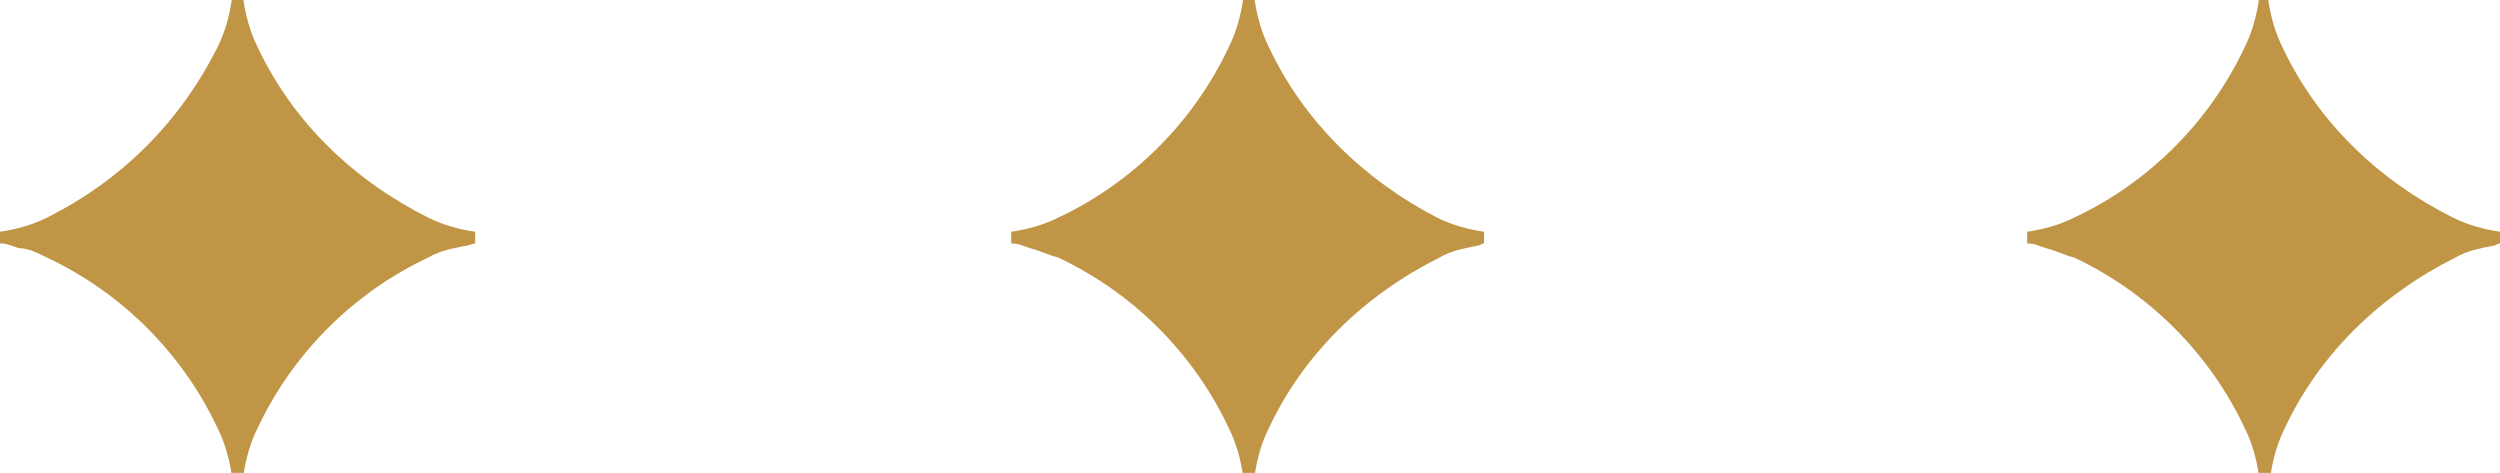
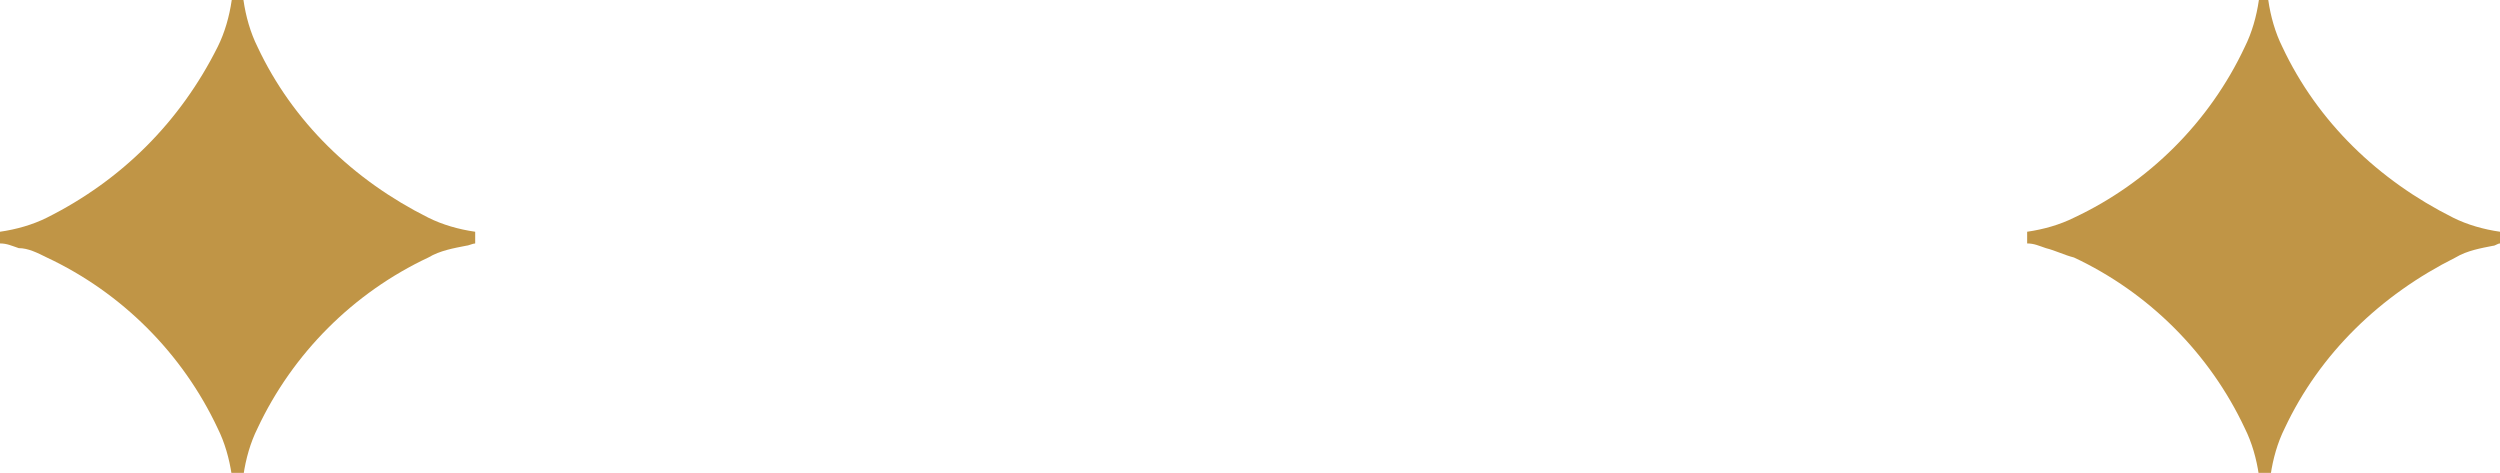
<svg xmlns="http://www.w3.org/2000/svg" version="1.1" id="Calque_1" x="0px" y="0px" viewBox="0 0 106.8 20.2" style="enable-background:new 0 0 106.8 20.2;" xml:space="preserve">
  <style type="text/css">
	.st0{fill:#C09546;}
</style>
  <title>3dots</title>
  <g>
    <g id="Calque_1-2">
      <path class="st0" d="M97.5,2c-0.3-0.6-0.5-1.3-0.6-2h-0.4c-0.1,0.7-0.3,1.4-0.6,2c-1.5,3.2-4.1,5.8-7.3,7.3    c-0.6,0.3-1.3,0.5-2,0.6v0.5c0.3,0,0.5,0.1,0.8,0.2c0.4,0.1,0.8,0.3,1.2,0.4c3.2,1.5,5.8,4.1,7.3,7.3c0.3,0.6,0.5,1.3,0.6,2h0.5    c0.1-0.7,0.3-1.4,0.6-2c1.5-3.2,4.1-5.7,7.3-7.3c0.5-0.3,1.1-0.4,1.6-0.5c0.1,0,0.2-0.1,0.3-0.1V9.9c-0.7-0.1-1.4-0.3-2-0.6    C101.6,7.7,99,5.2,97.5,2" />
-       <path class="st0" d="M54.2,2c-0.3-0.6-0.5-1.3-0.6-2h-0.5c-0.1,0.7-0.3,1.4-0.6,2c-1.5,3.2-4.1,5.8-7.3,7.3    c-0.6,0.3-1.3,0.5-2,0.6v0.5c0.3,0,0.5,0.1,0.8,0.2c0.4,0.1,0.8,0.3,1.2,0.4c3.2,1.5,5.8,4.1,7.3,7.3c0.3,0.6,0.5,1.3,0.6,2h0.5    c0.1-0.7,0.3-1.4,0.6-2c1.5-3.2,4.1-5.7,7.3-7.3c0.5-0.3,1.1-0.4,1.6-0.5c0.1,0,0.2-0.1,0.3-0.1V9.9c-0.7-0.1-1.4-0.3-2-0.6    C58.3,7.7,55.7,5.2,54.2,2" />
      <path class="st0" d="M11,2c-0.3-0.6-0.5-1.3-0.6-2H9.9C9.8,0.7,9.6,1.4,9.3,2C7.7,5.2,5.2,7.7,2,9.3C1.4,9.6,0.7,9.8,0,9.9v0.5    c0.3,0,0.5,0.1,0.8,0.2C1.2,10.6,1.6,10.8,2,11c3.2,1.5,5.8,4.1,7.3,7.3c0.3,0.6,0.5,1.3,0.6,2h0.5c0.1-0.7,0.3-1.4,0.6-2    c1.5-3.2,4.1-5.8,7.3-7.3c0.5-0.3,1.1-0.4,1.6-0.5c0.1,0,0.3-0.1,0.4-0.1V9.9c-0.7-0.1-1.4-0.3-2-0.6C15.1,7.7,12.5,5.2,11,2" />
    </g>
  </g>
</svg>